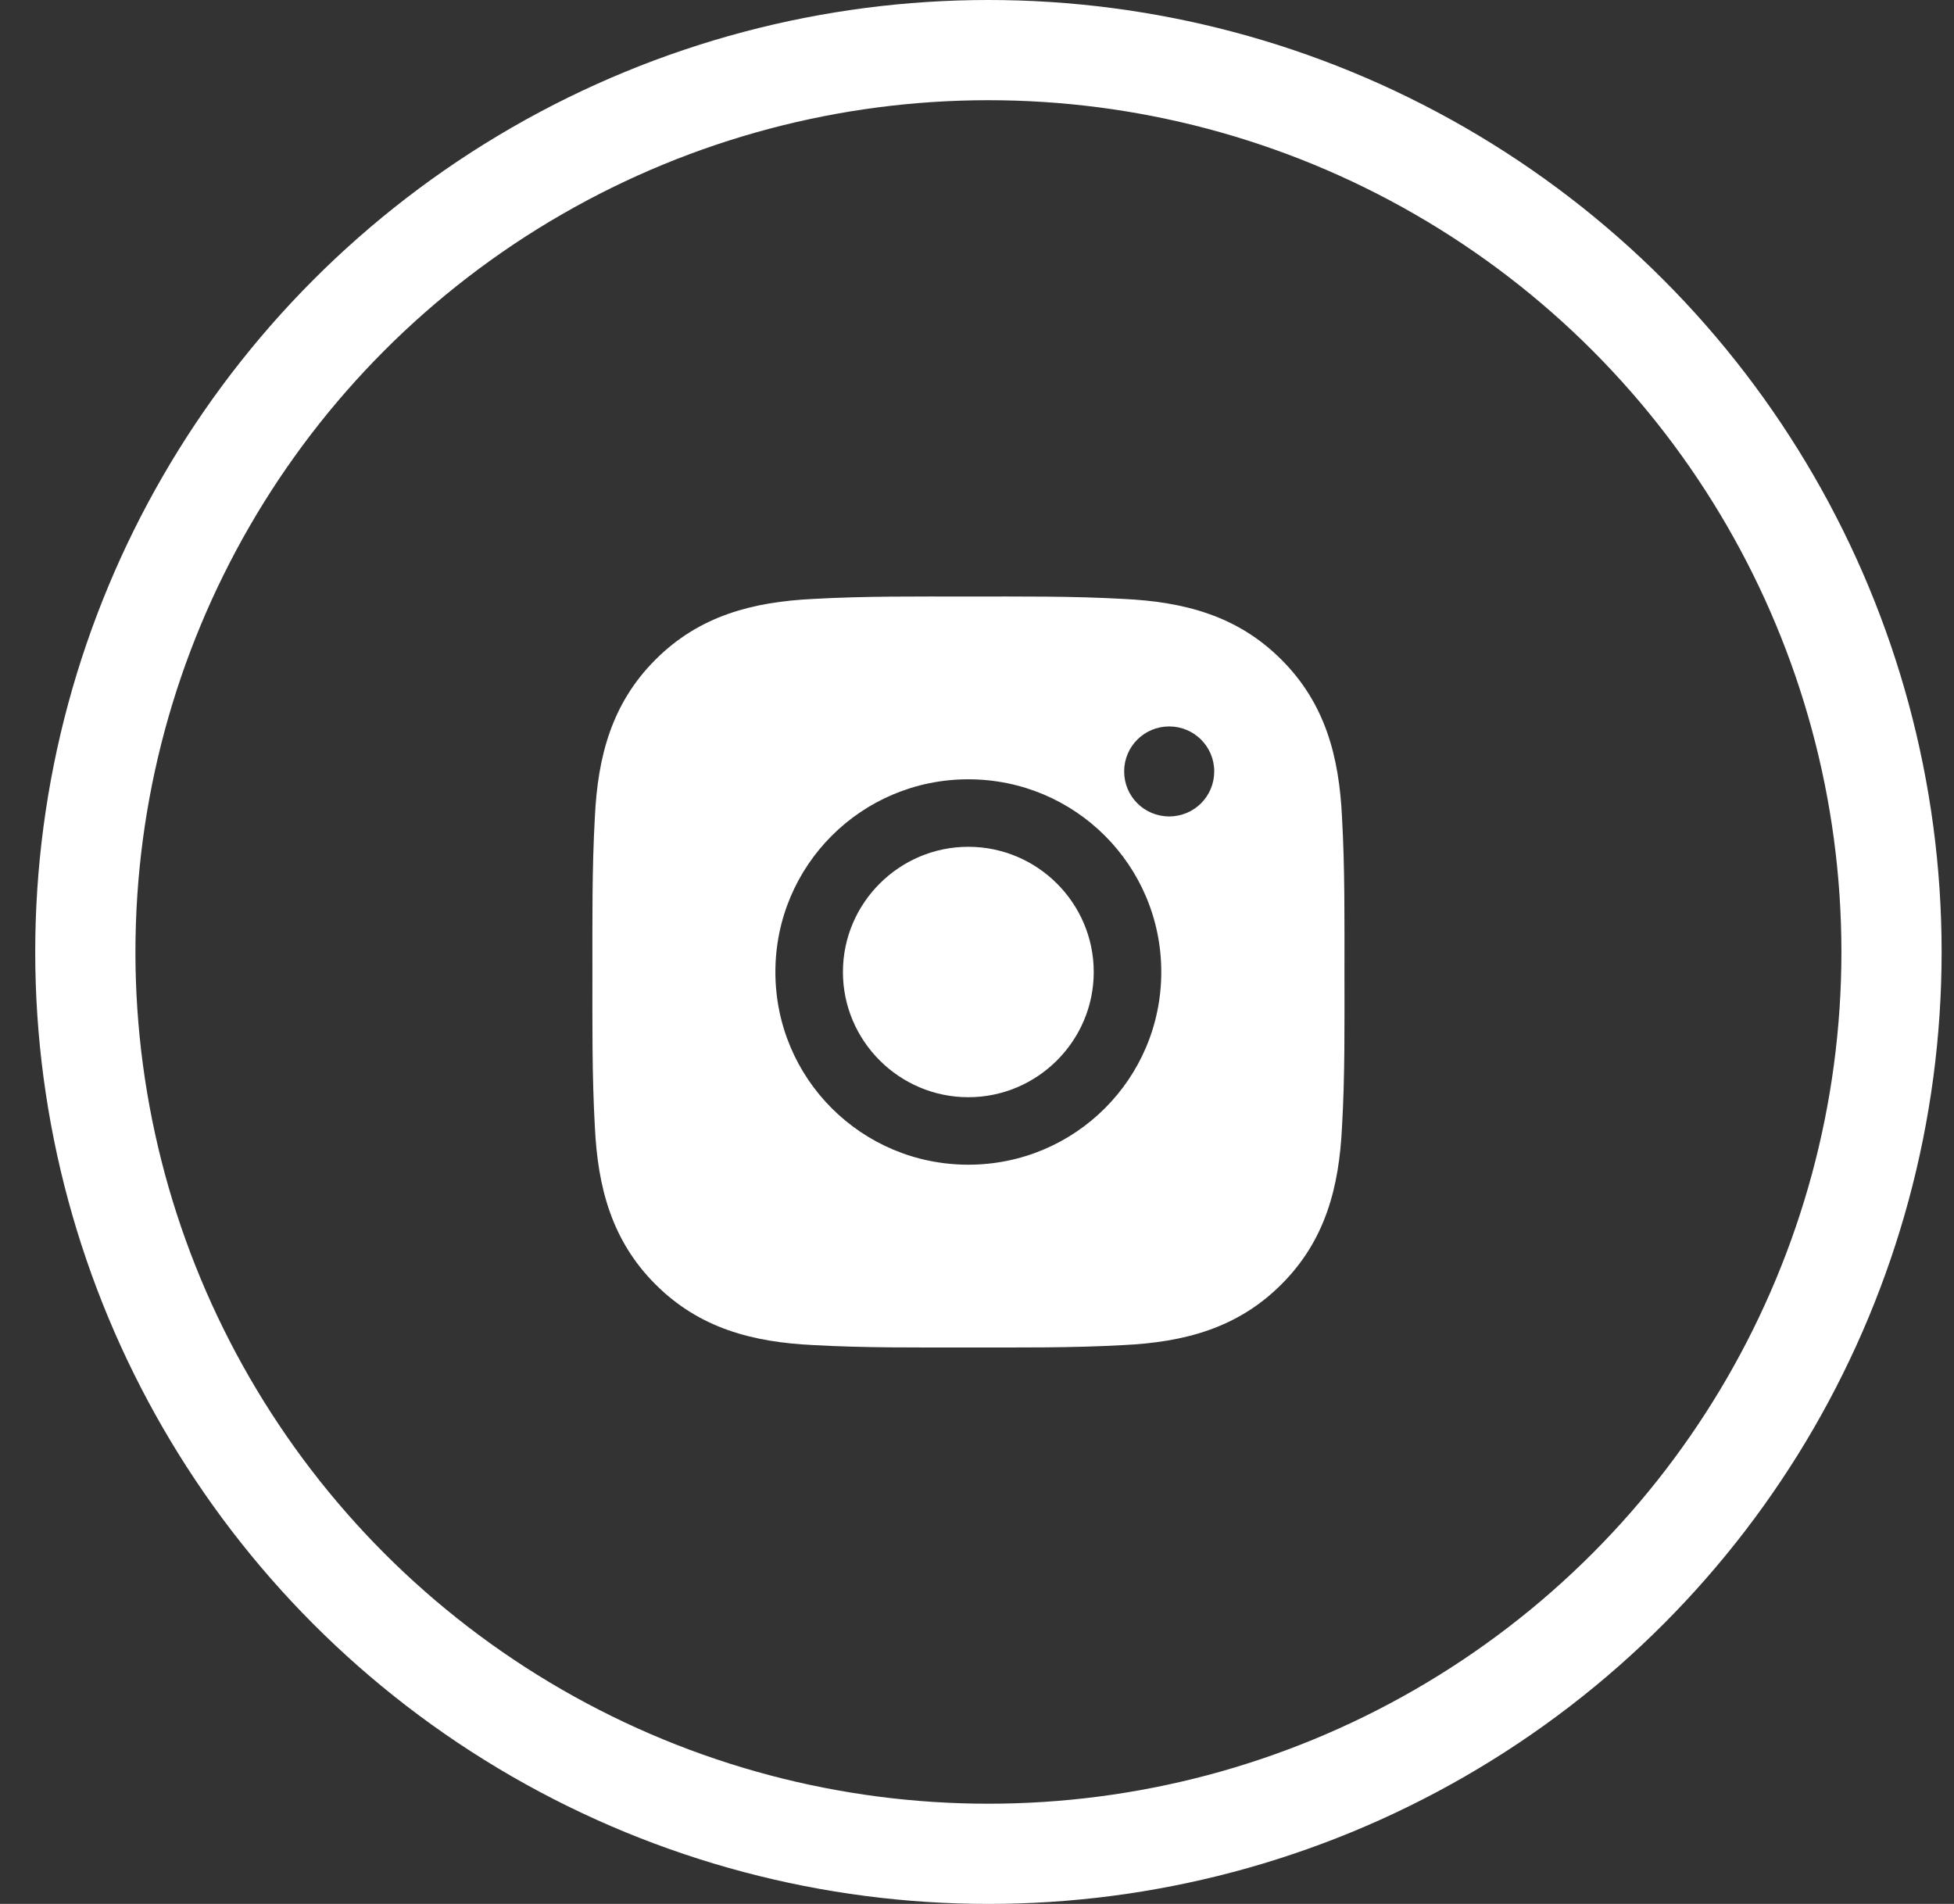
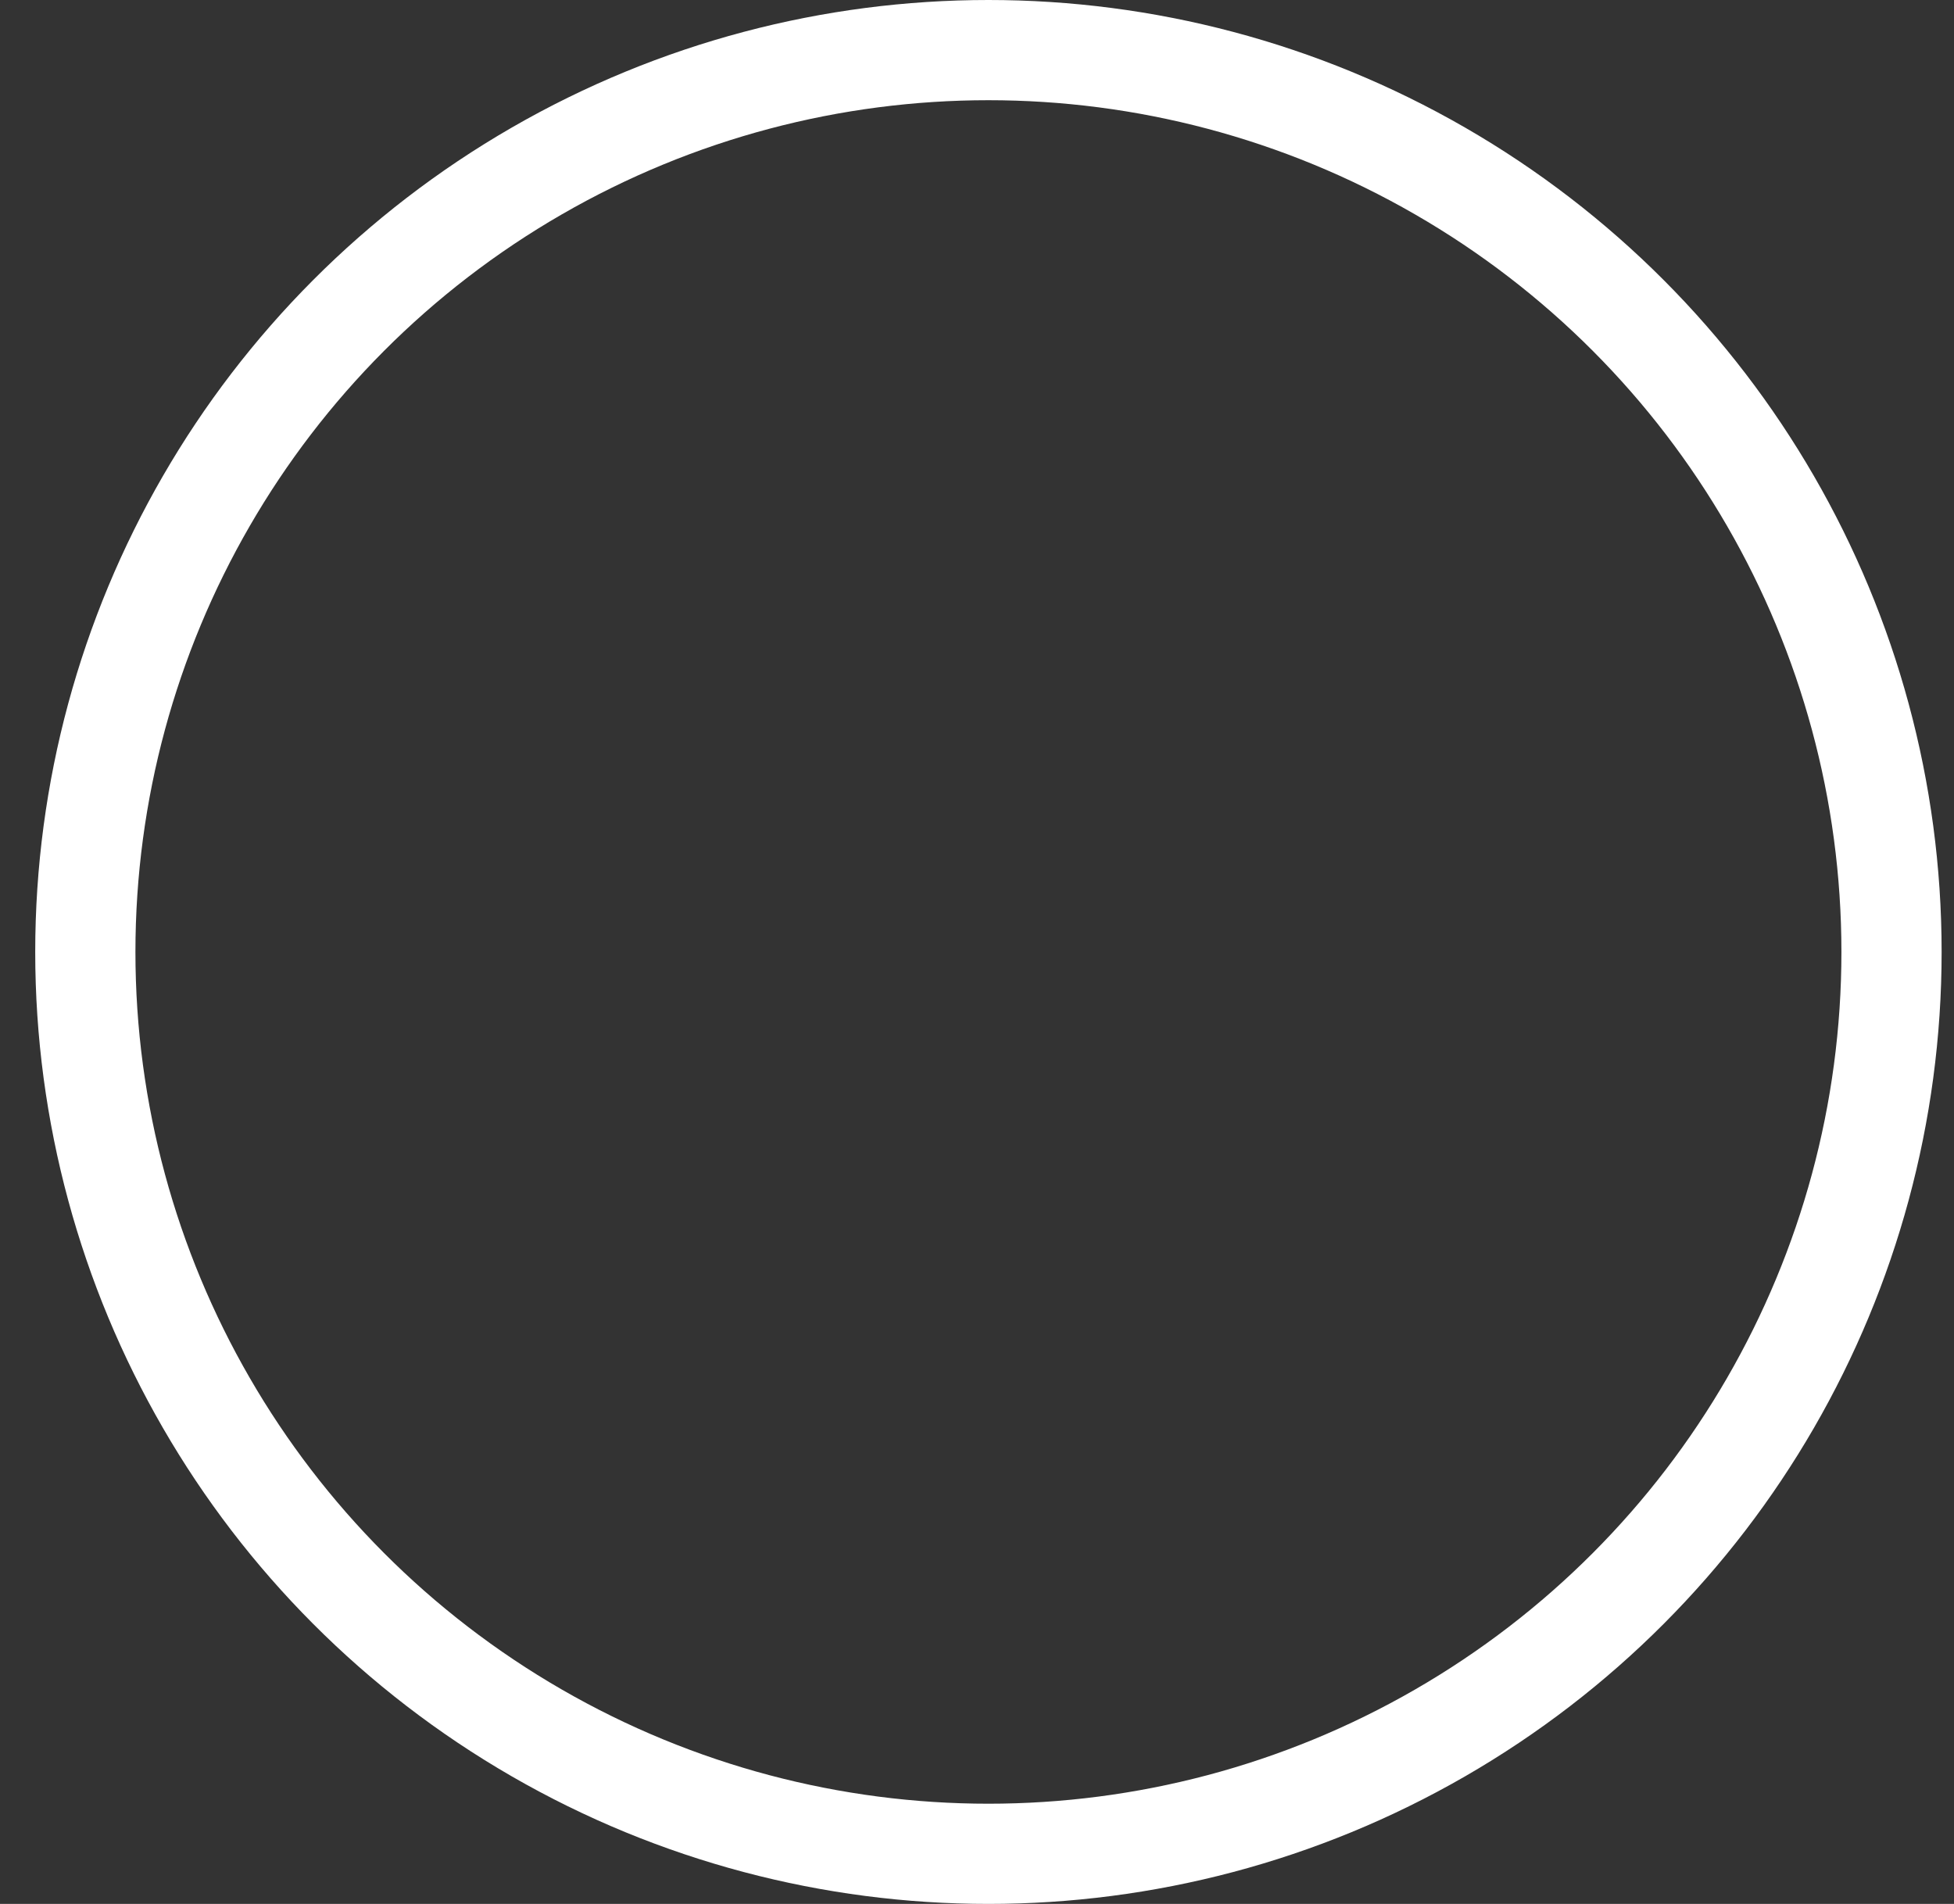
<svg xmlns="http://www.w3.org/2000/svg" class="icon-ho icon-instagram" width="39px" height="38px" viewBox="0 0 39 38" version="1.1">
  <rect x="0" y="0" width="39" height="38" fill="#333333" stroke="none" />
  <title>Group 7</title>
  <g id="Victor-页面" stroke="none" stroke-width="1" fill="none" fill-rule="evenodd">
    <g id="首页-final" transform="translate(-1226, -6165)">
      <g id="底栏-最新" transform="translate(-1.001, 5899)">
        <g id="Group-7" transform="translate(1228.704, 267)">
          <ellipse id="Oval-Copy-6" stroke="#ffffff" stroke-width="2" cx="18.025" cy="18" rx="18.025" ry="18" />
          <g id="instagram-fill" transform="translate(8.011, 8.8)">
            <rect id="Rectangle" fill="#ffffff" fill-rule="nonzero" opacity="0" x="0" y="0" width="19.227" height="19.2" />
-             <path d="M9.613,7.101 C8.235,7.101 7.11,8.224 7.11,9.6 C7.11,10.976 8.235,12.099 9.613,12.099 C10.991,12.099 12.116,10.976 12.116,9.6 C12.116,8.224 10.991,7.101 9.613,7.101 Z M17.12,9.6 C17.12,8.565 17.129,7.539 17.071,6.506 C17.013,5.306 16.739,4.241 15.86,3.364 C14.98,2.484 13.915,2.212 12.713,2.154 C11.677,2.096 10.65,2.106 9.615,2.106 C8.579,2.106 7.552,2.096 6.517,2.154 C5.315,2.212 4.249,2.486 3.37,3.364 C2.49,4.243 2.217,5.306 2.159,6.506 C2.101,7.541 2.11,8.567 2.11,9.6 C2.11,10.633 2.101,11.661 2.159,12.694 C2.217,13.894 2.492,14.959 3.37,15.836 C4.251,16.716 5.315,16.988 6.517,17.046 C7.554,17.104 8.581,17.094 9.615,17.094 C10.652,17.094 11.679,17.104 12.713,17.046 C13.915,16.988 14.981,16.714 15.86,15.836 C16.741,14.957 17.013,13.894 17.071,12.694 C17.131,11.661 17.12,10.635 17.12,9.6 Z M9.613,13.446 C7.482,13.446 5.762,11.728 5.762,9.6 C5.762,7.472 7.482,5.754 9.613,5.754 C11.744,5.754 13.464,7.472 13.464,9.6 C13.464,11.728 11.744,13.446 9.613,13.446 Z M13.622,6.495 C13.124,6.495 12.723,6.094 12.723,5.597 C12.723,5.1 13.124,4.699 13.622,4.699 C14.12,4.699 14.521,5.1 14.521,5.597 C14.52,6.096 14.12,6.495 13.622,6.495 Z" id="Shape" fill="#ffffff" />
          </g>
        </g>
      </g>
    </g>
  </g>
</svg>